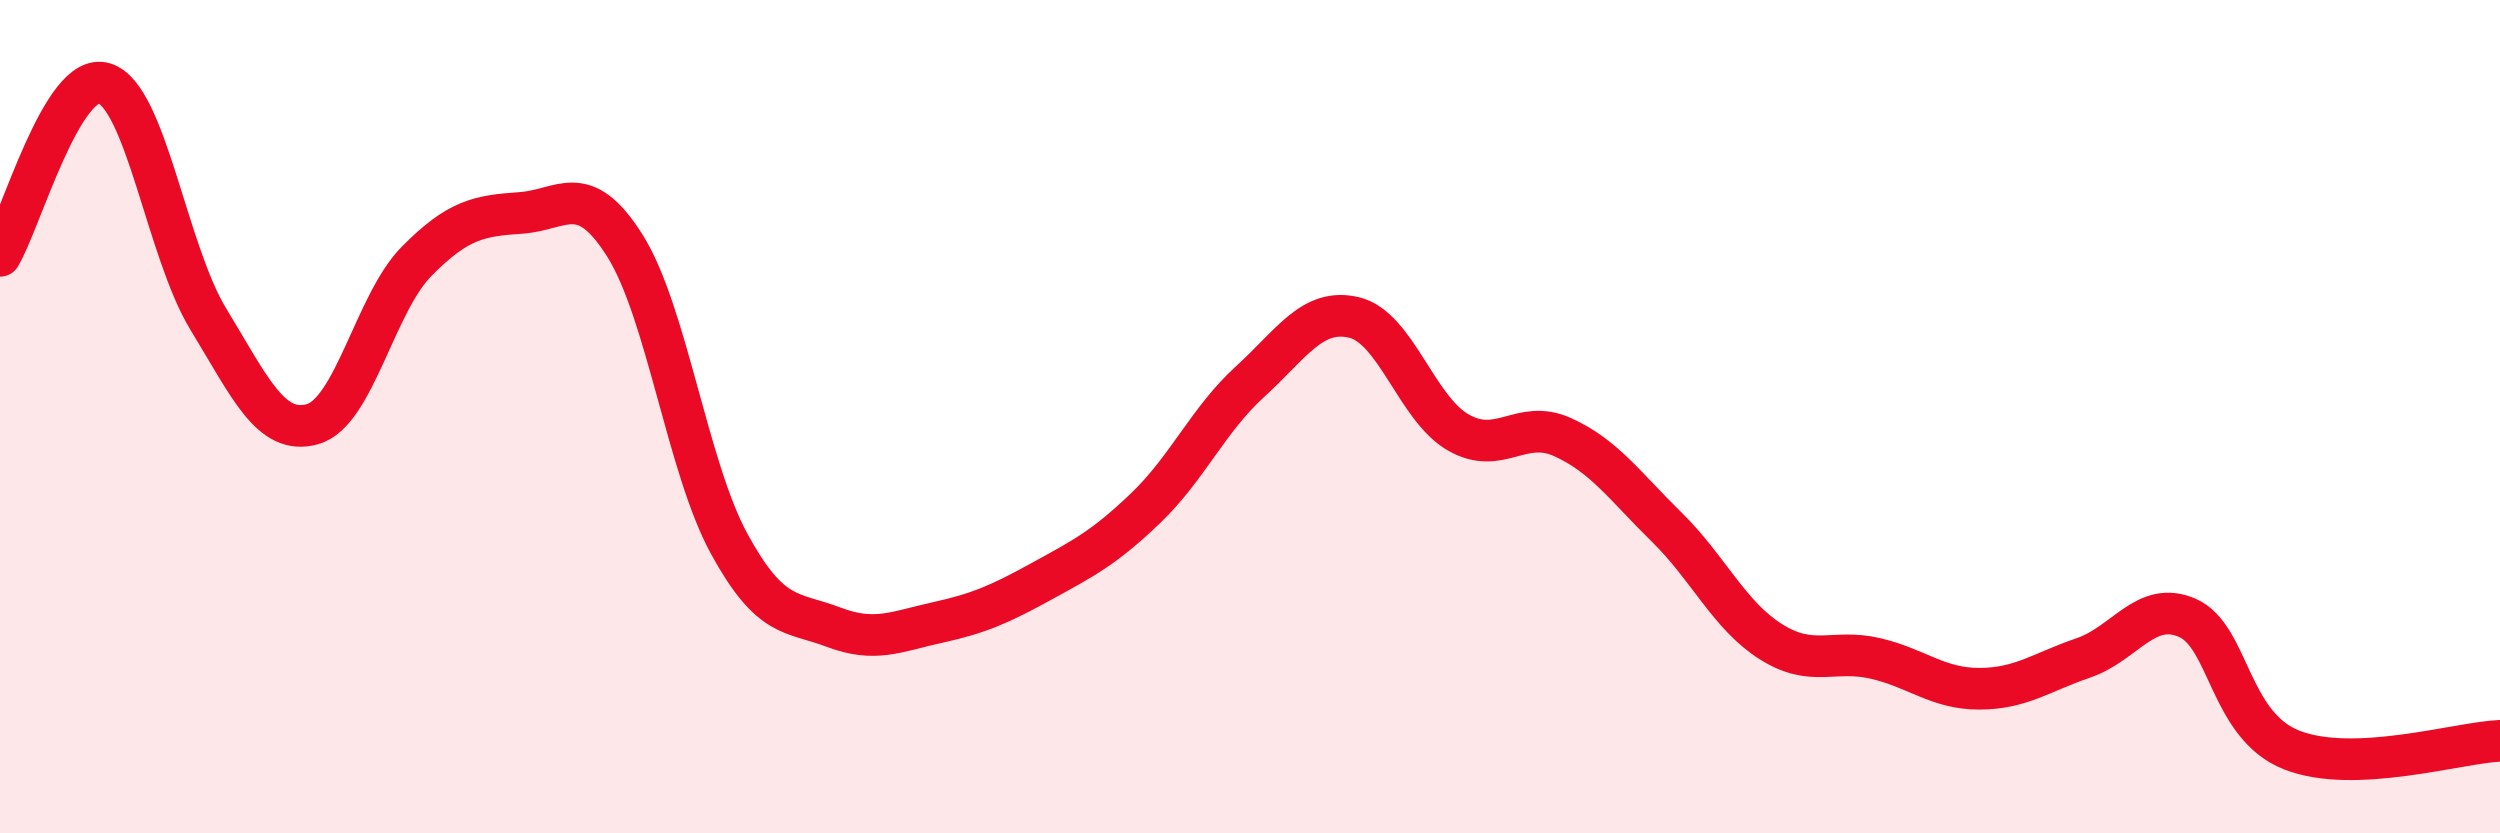
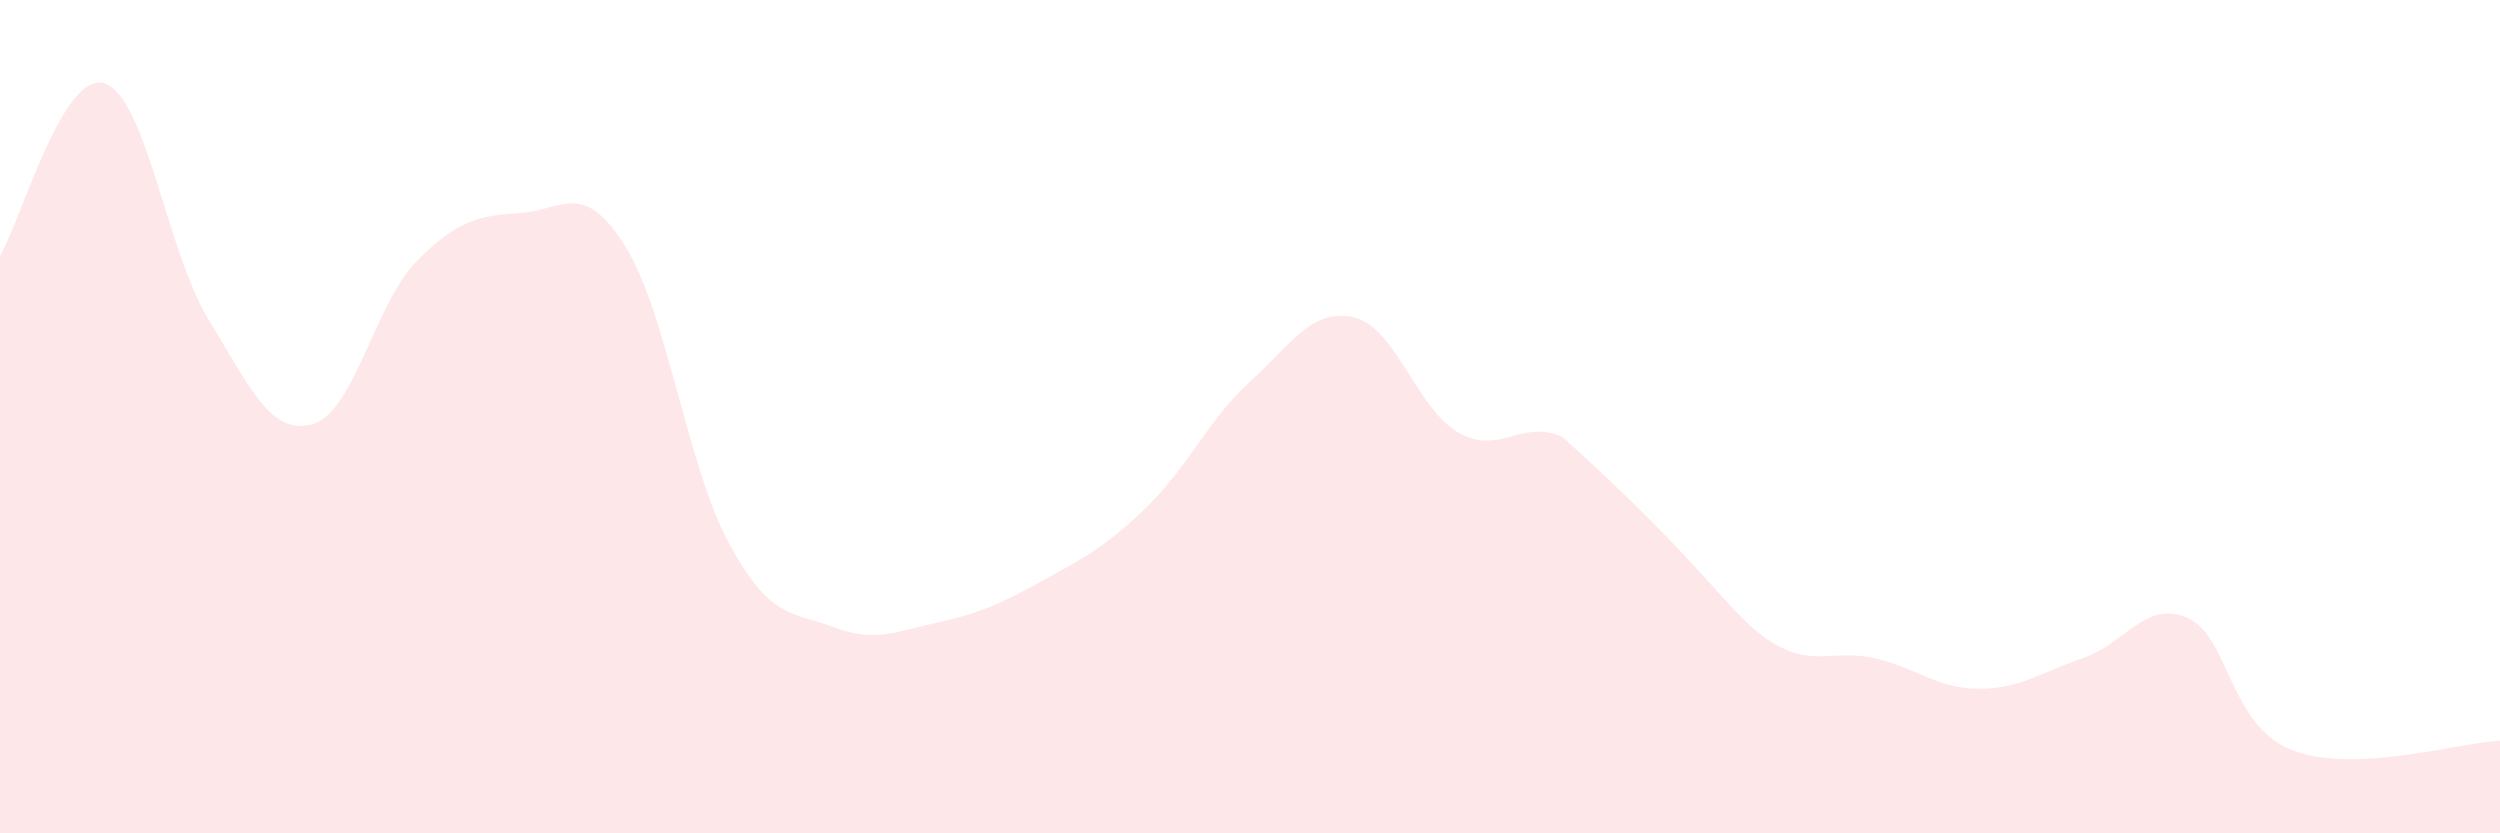
<svg xmlns="http://www.w3.org/2000/svg" width="60" height="20" viewBox="0 0 60 20">
-   <path d="M 0,6.14 C 0.5,5.31 1.5,1.7 2.5,2 C 3.5,2.3 4,6.02 5,7.66 C 6,9.3 6.5,10.46 7.5,10.18 C 8.5,9.9 9,7.28 10,6.27 C 11,5.26 11.5,5.18 12.5,5.11 C 13.5,5.04 14,4.31 15,5.9 C 16,7.49 16.5,11.22 17.5,13.05 C 18.5,14.88 19,14.67 20,15.05 C 21,15.43 21.5,15.16 22.5,14.94 C 23.5,14.72 24,14.5 25,13.95 C 26,13.4 26.5,13.15 27.5,12.19 C 28.5,11.23 29,10.07 30,9.16 C 31,8.25 31.5,7.38 32.5,7.62 C 33.5,7.86 34,9.81 35,10.38 C 36,10.95 36.5,10.04 37.5,10.49 C 38.5,10.94 39,11.67 40,12.65 C 41,13.63 41.5,14.77 42.5,15.4 C 43.5,16.03 44,15.57 45,15.8 C 46,16.03 46.5,16.53 47.5,16.53 C 48.5,16.53 49,16.13 50,15.79 C 51,15.45 51.5,14.39 52.5,14.83 C 53.5,15.27 53.5,17.41 55,18 C 56.5,18.59 59,17.82 60,17.78L60 20L0 20Z" fill="#EB0A25" opacity="0.1" stroke-linecap="round" stroke-linejoin="round" />
-   <path d="M 0,6.14 C 0.5,5.31 1.5,1.7 2.5,2 C 3.5,2.3 4,6.02 5,7.66 C 6,9.3 6.5,10.46 7.5,10.18 C 8.5,9.9 9,7.28 10,6.27 C 11,5.26 11.5,5.18 12.5,5.11 C 13.5,5.04 14,4.31 15,5.9 C 16,7.49 16.5,11.22 17.5,13.05 C 18.5,14.88 19,14.67 20,15.05 C 21,15.43 21.5,15.16 22.5,14.94 C 23.5,14.72 24,14.5 25,13.95 C 26,13.4 26.5,13.15 27.5,12.19 C 28.5,11.23 29,10.07 30,9.16 C 31,8.25 31.5,7.38 32.5,7.62 C 33.5,7.86 34,9.81 35,10.38 C 36,10.95 36.5,10.04 37.5,10.49 C 38.5,10.94 39,11.67 40,12.65 C 41,13.63 41.5,14.77 42.5,15.4 C 43.5,16.03 44,15.57 45,15.8 C 46,16.03 46.5,16.53 47.5,16.53 C 48.5,16.53 49,16.13 50,15.79 C 51,15.45 51.5,14.39 52.5,14.83 C 53.5,15.27 53.5,17.41 55,18 C 56.5,18.59 59,17.82 60,17.78" stroke="#EB0A25" stroke-width="1" fill="none" stroke-linecap="round" stroke-linejoin="round" />
+   <path d="M 0,6.14 C 0.5,5.31 1.5,1.7 2.5,2 C 3.5,2.3 4,6.02 5,7.66 C 6,9.3 6.5,10.46 7.5,10.18 C 8.5,9.9 9,7.28 10,6.27 C 11,5.26 11.5,5.18 12.5,5.11 C 13.5,5.04 14,4.31 15,5.9 C 16,7.49 16.5,11.22 17.5,13.05 C 18.5,14.88 19,14.67 20,15.05 C 21,15.43 21.5,15.16 22.5,14.94 C 23.5,14.72 24,14.5 25,13.95 C 26,13.4 26.5,13.15 27.5,12.19 C 28.5,11.23 29,10.07 30,9.16 C 31,8.25 31.5,7.38 32.5,7.62 C 33.5,7.86 34,9.81 35,10.38 C 36,10.95 36.5,10.04 37.5,10.49 C 41,13.63 41.5,14.77 42.5,15.4 C 43.5,16.03 44,15.57 45,15.8 C 46,16.03 46.5,16.53 47.5,16.53 C 48.5,16.53 49,16.13 50,15.79 C 51,15.45 51.5,14.39 52.5,14.83 C 53.5,15.27 53.5,17.41 55,18 C 56.5,18.59 59,17.82 60,17.78L60 20L0 20Z" fill="#EB0A25" opacity="0.1" stroke-linecap="round" stroke-linejoin="round" />
</svg>